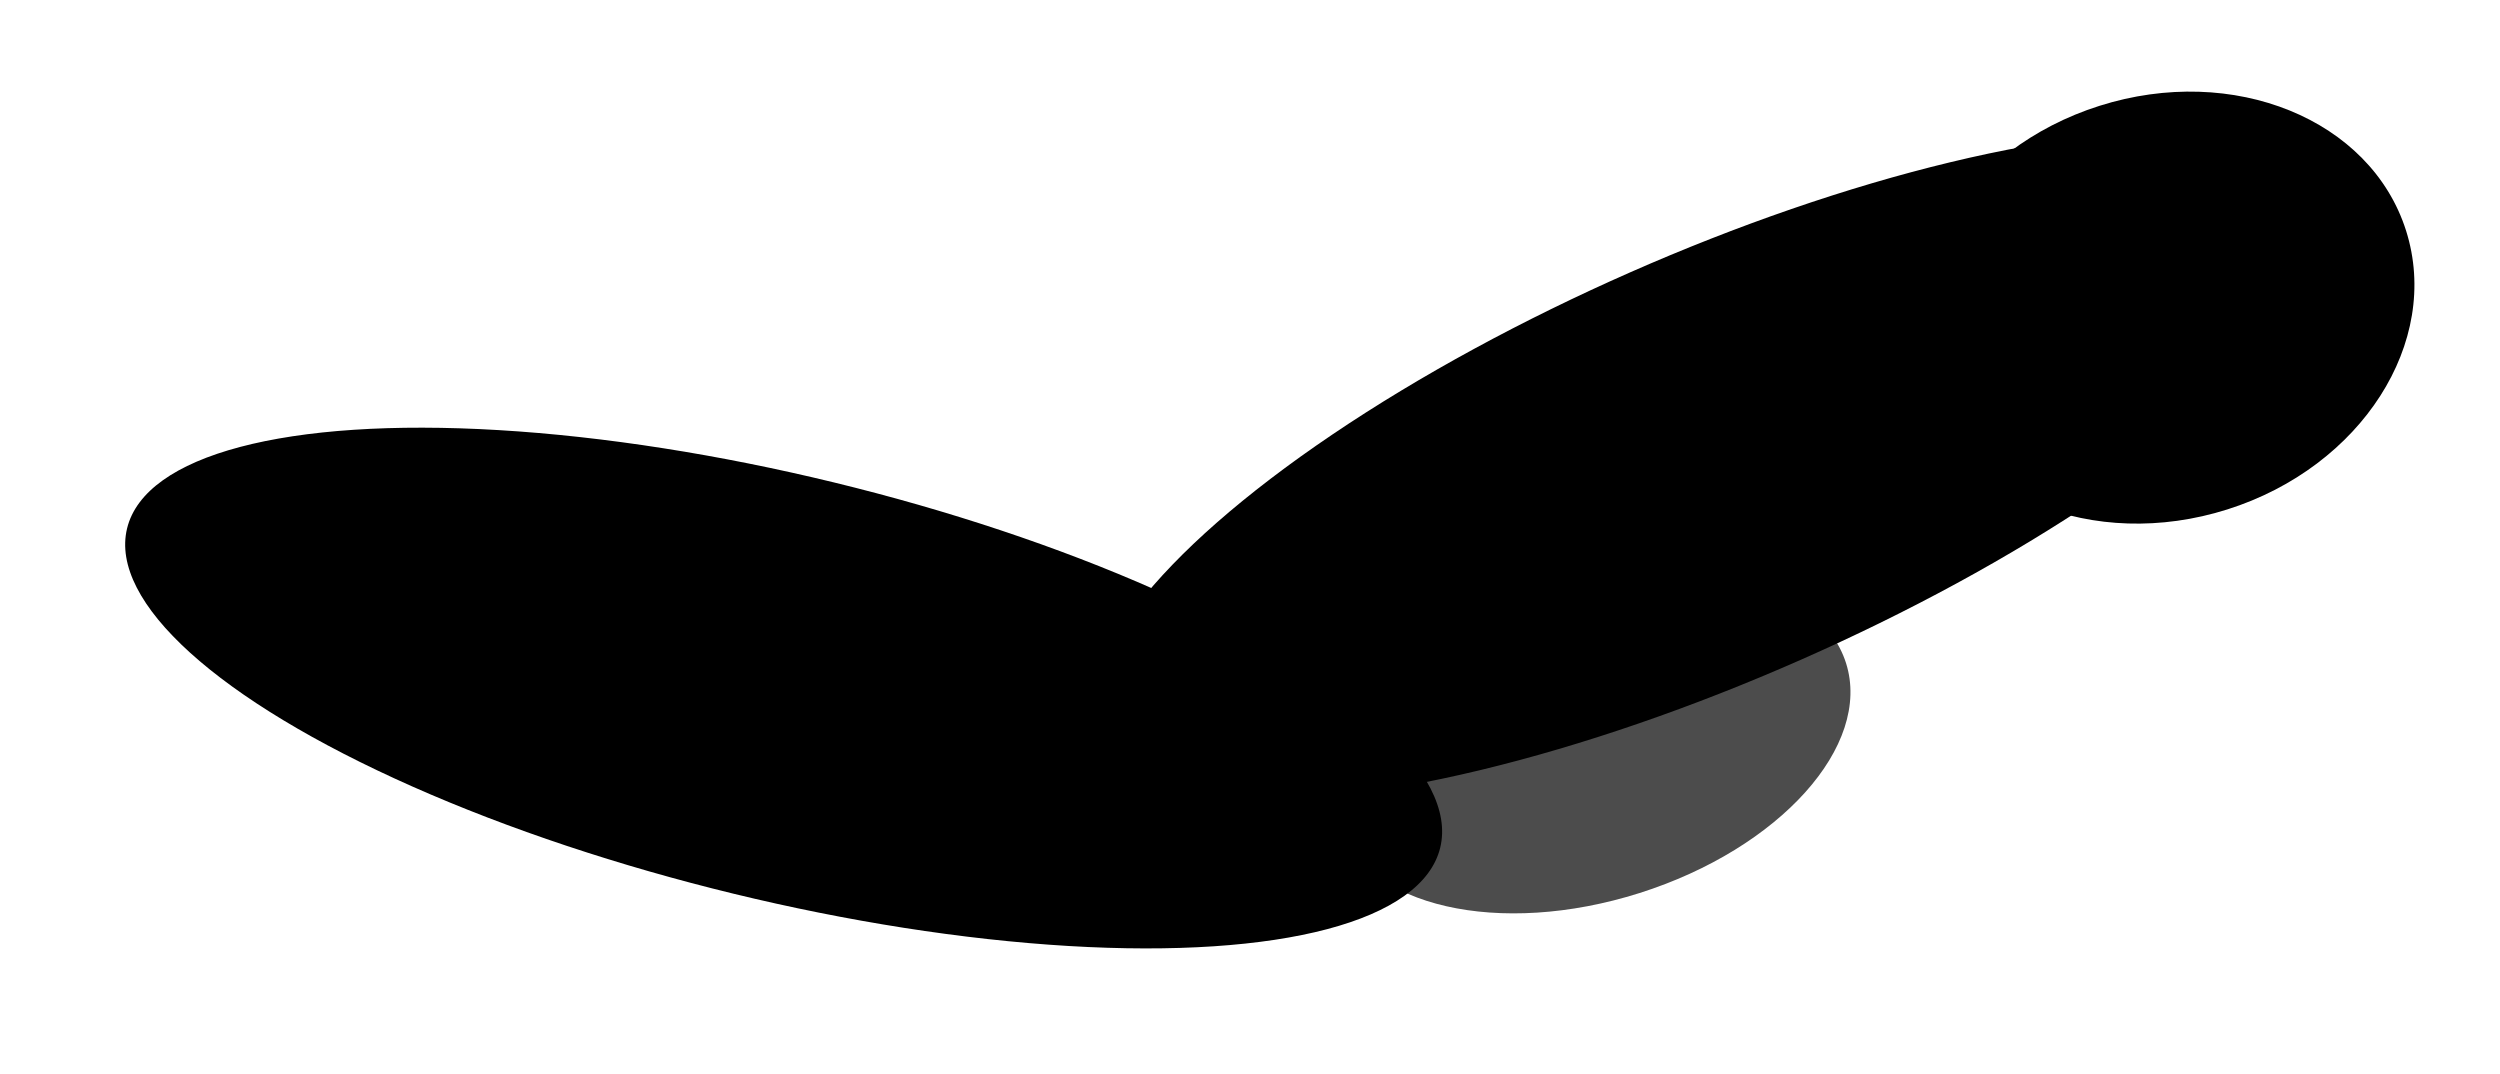
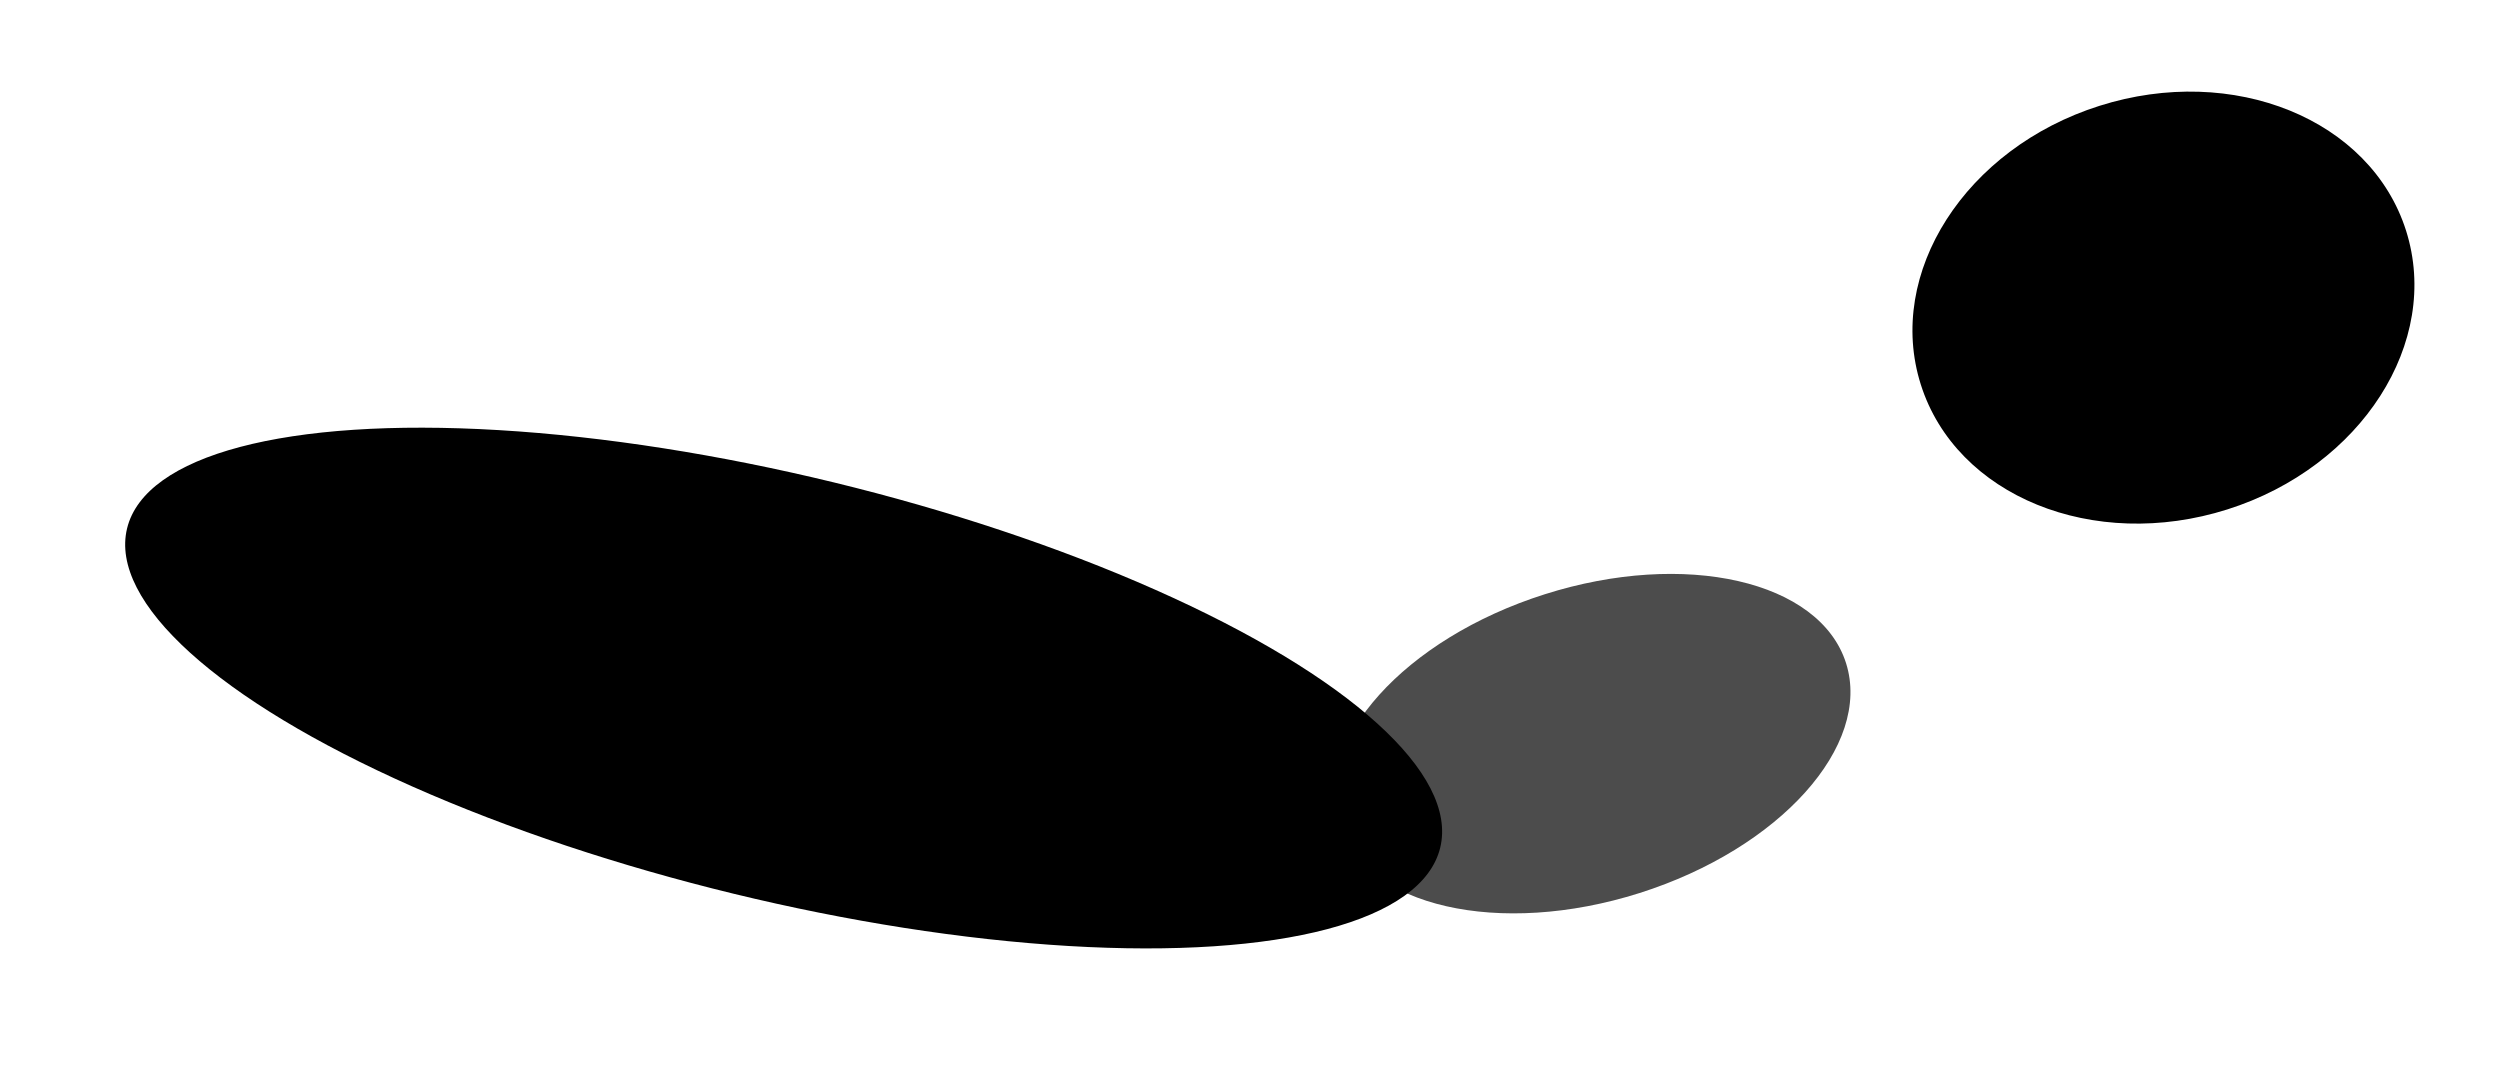
<svg xmlns="http://www.w3.org/2000/svg" width="519" height="223" viewBox="0 0 519 223" fill="none">
  <g opacity="0.7" filter="url(#filter0_f_175_59)">
    <ellipse cx="330.536" cy="154.38" rx="55.288" ry="32.536" transform="rotate(-17.594 330.536 154.38)" fill="black" />
  </g>
  <g filter="url(#filter1_f_175_59)">
    <ellipse cx="449.13" cy="63.862" rx="52.842" ry="43.945" transform="rotate(-17.594 449.13 63.862)" fill="black" />
  </g>
  <g filter="url(#filter2_f_175_59)">
-     <ellipse cx="356.086" cy="96.779" rx="140.275" ry="43.945" transform="rotate(-23.781 356.086 96.779)" fill="black" />
-   </g>
+     </g>
  <g filter="url(#filter3_f_175_59)">
    <ellipse cx="162.685" cy="142.839" rx="140.275" ry="43.945" transform="rotate(13.665 162.685 142.839)" fill="black" />
  </g>
  <defs>
    <filter id="filter0_f_175_59" x="254.016" y="96.243" width="153.04" height="116.275" filterUnits="userSpaceOnUse" color-interpolation-filters="sRGB">
      <feFlood flood-opacity="0" result="BackgroundImageFix" />
      <feBlend mode="normal" in="SourceGraphic" in2="BackgroundImageFix" result="shape" />
      <feGaussianBlur stdDeviation="11.45" result="effect1_foregroundBlur_175_59" />
    </filter>
    <filter id="filter1_f_175_59" x="380.125" y="2.119" width="138.009" height="123.487" filterUnits="userSpaceOnUse" color-interpolation-filters="sRGB">
      <feFlood flood-opacity="0" result="BackgroundImageFix" />
      <feBlend mode="normal" in="SourceGraphic" in2="BackgroundImageFix" result="shape" />
      <feGaussianBlur stdDeviation="8.45" result="effect1_foregroundBlur_175_59" />
    </filter>
    <filter id="filter2_f_175_59" x="200.988" y="1.87" width="310.195" height="189.817" filterUnits="userSpaceOnUse" color-interpolation-filters="sRGB">
      <feFlood flood-opacity="0" result="BackgroundImageFix" />
      <feBlend mode="normal" in="SourceGraphic" in2="BackgroundImageFix" result="shape" />
      <feGaussianBlur stdDeviation="12.75" result="effect1_foregroundBlur_175_59" />
    </filter>
    <filter id="filter3_f_175_59" x="0.479" y="63.286" width="324.414" height="159.107" filterUnits="userSpaceOnUse" color-interpolation-filters="sRGB">
      <feFlood flood-opacity="0" result="BackgroundImageFix" />
      <feBlend mode="normal" in="SourceGraphic" in2="BackgroundImageFix" result="shape" />
      <feGaussianBlur stdDeviation="12.75" result="effect1_foregroundBlur_175_59" />
    </filter>
  </defs>
</svg>